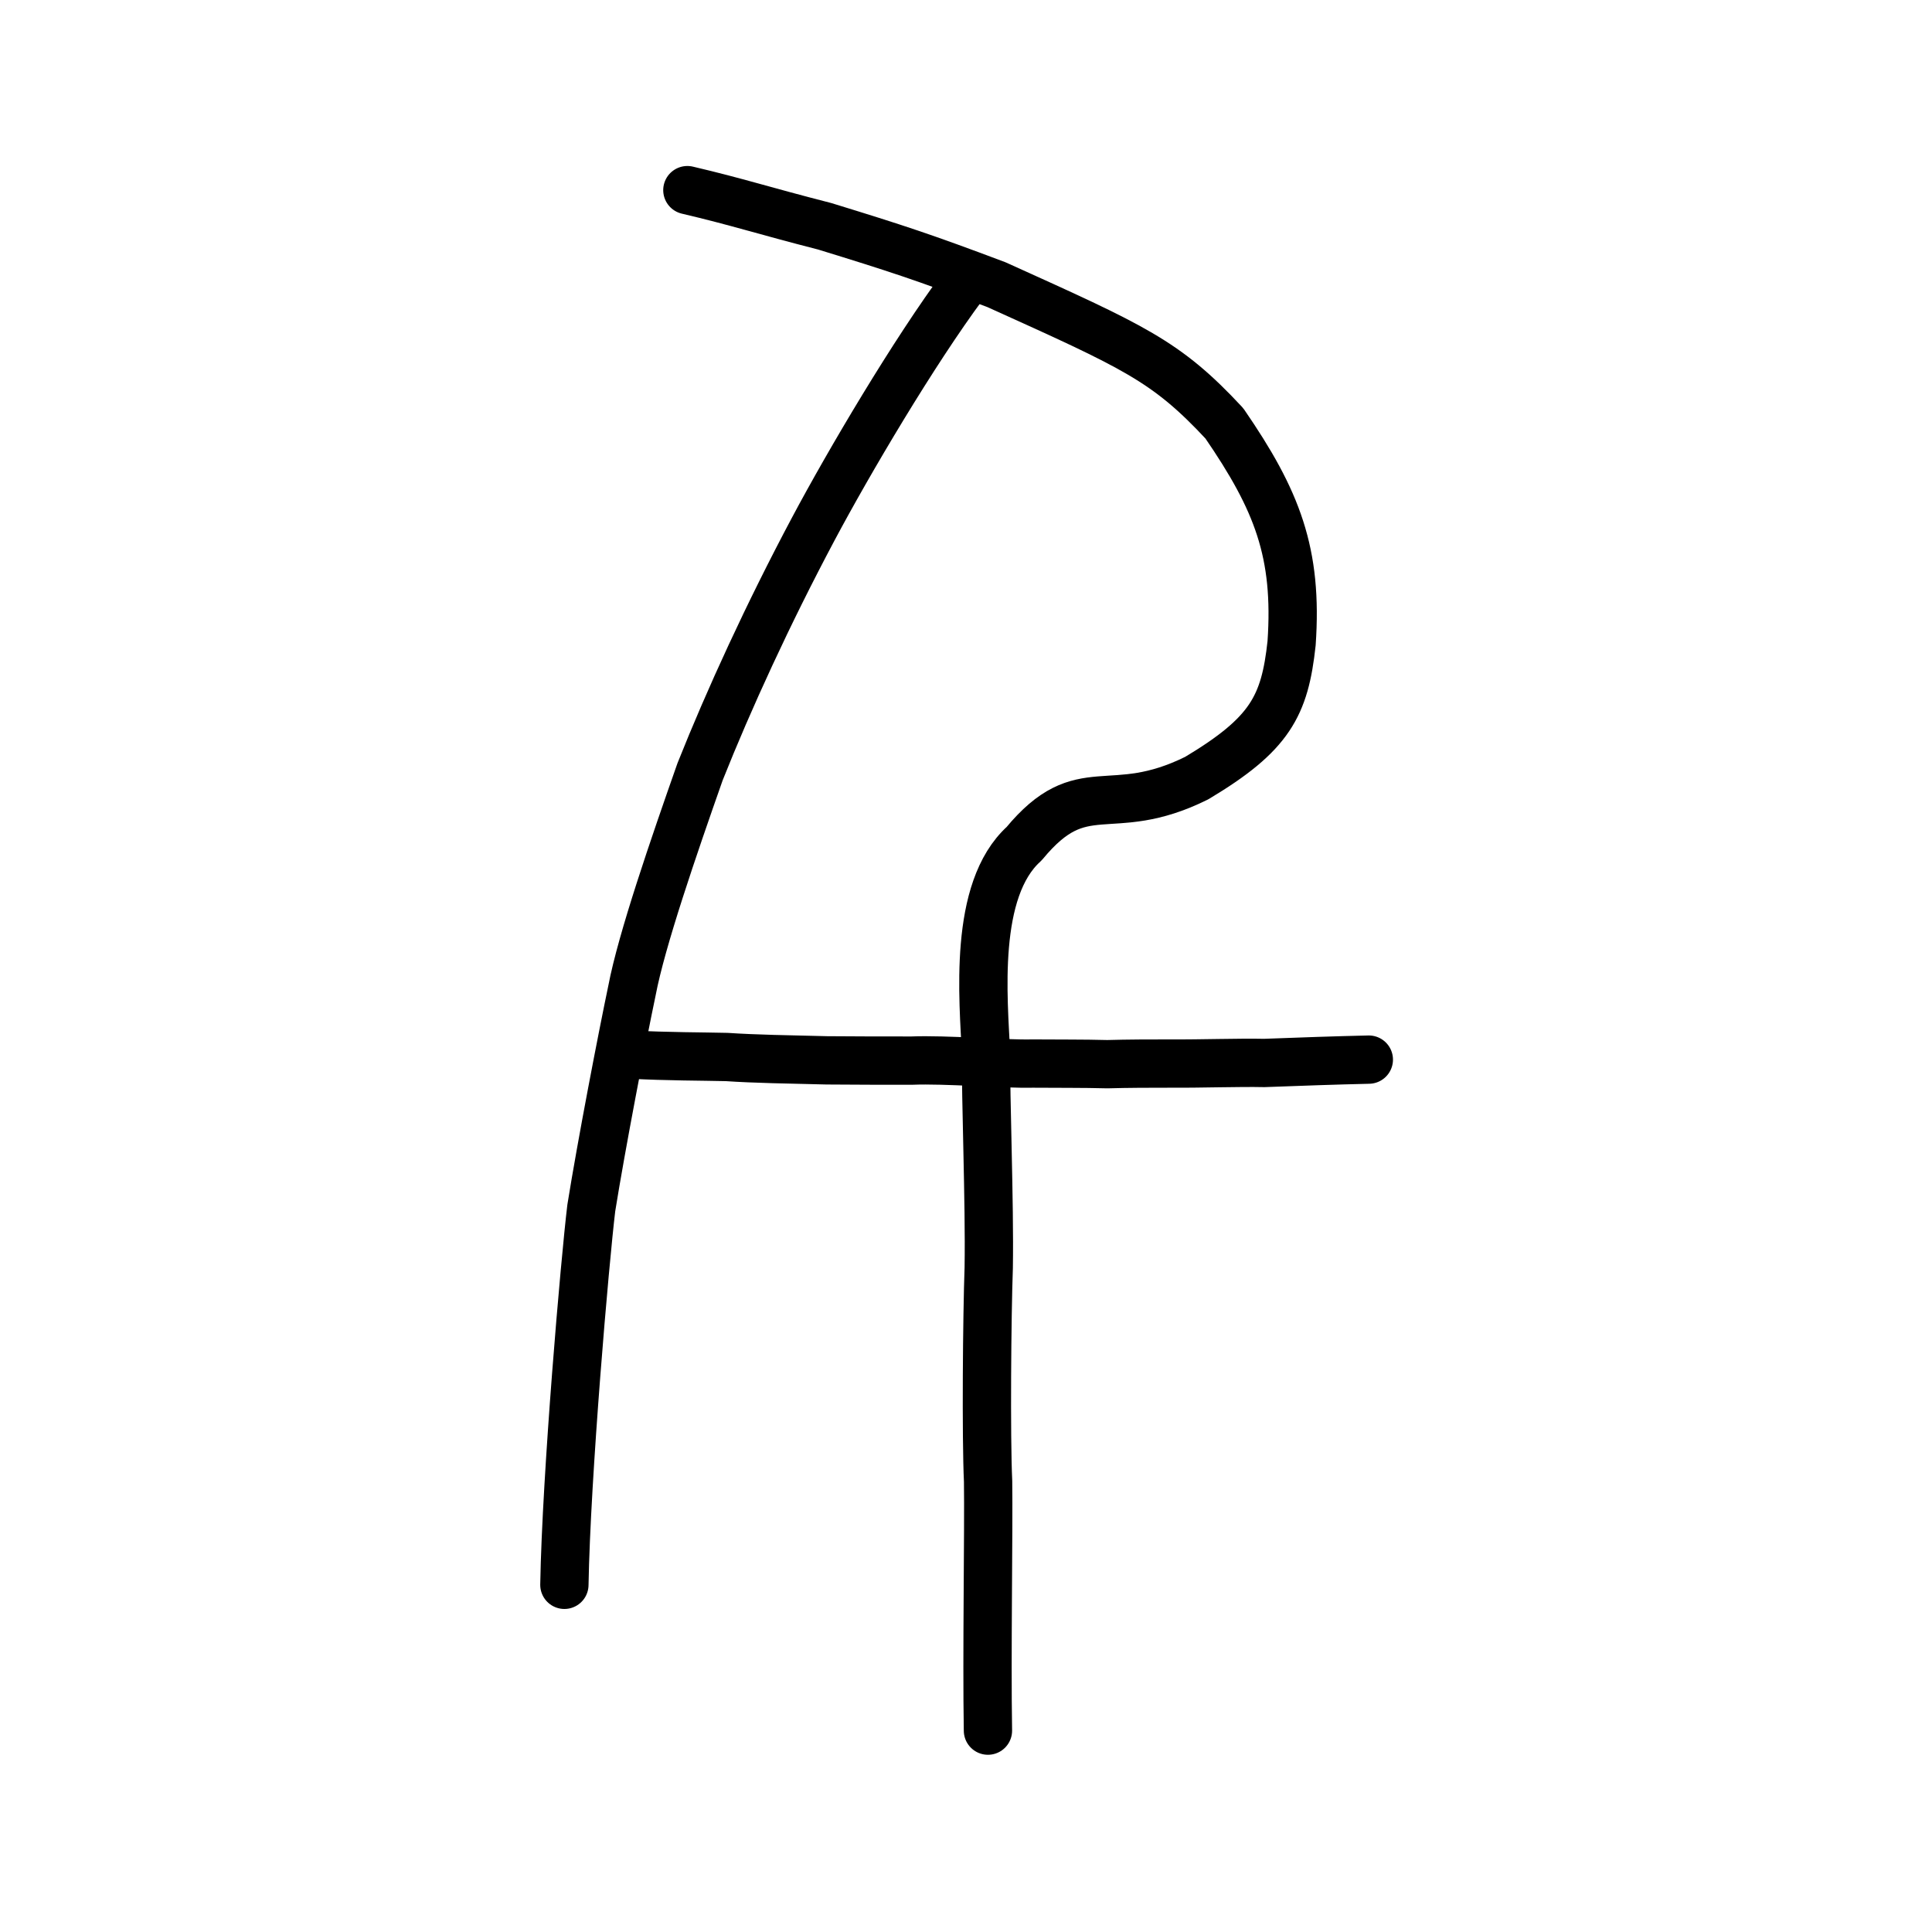
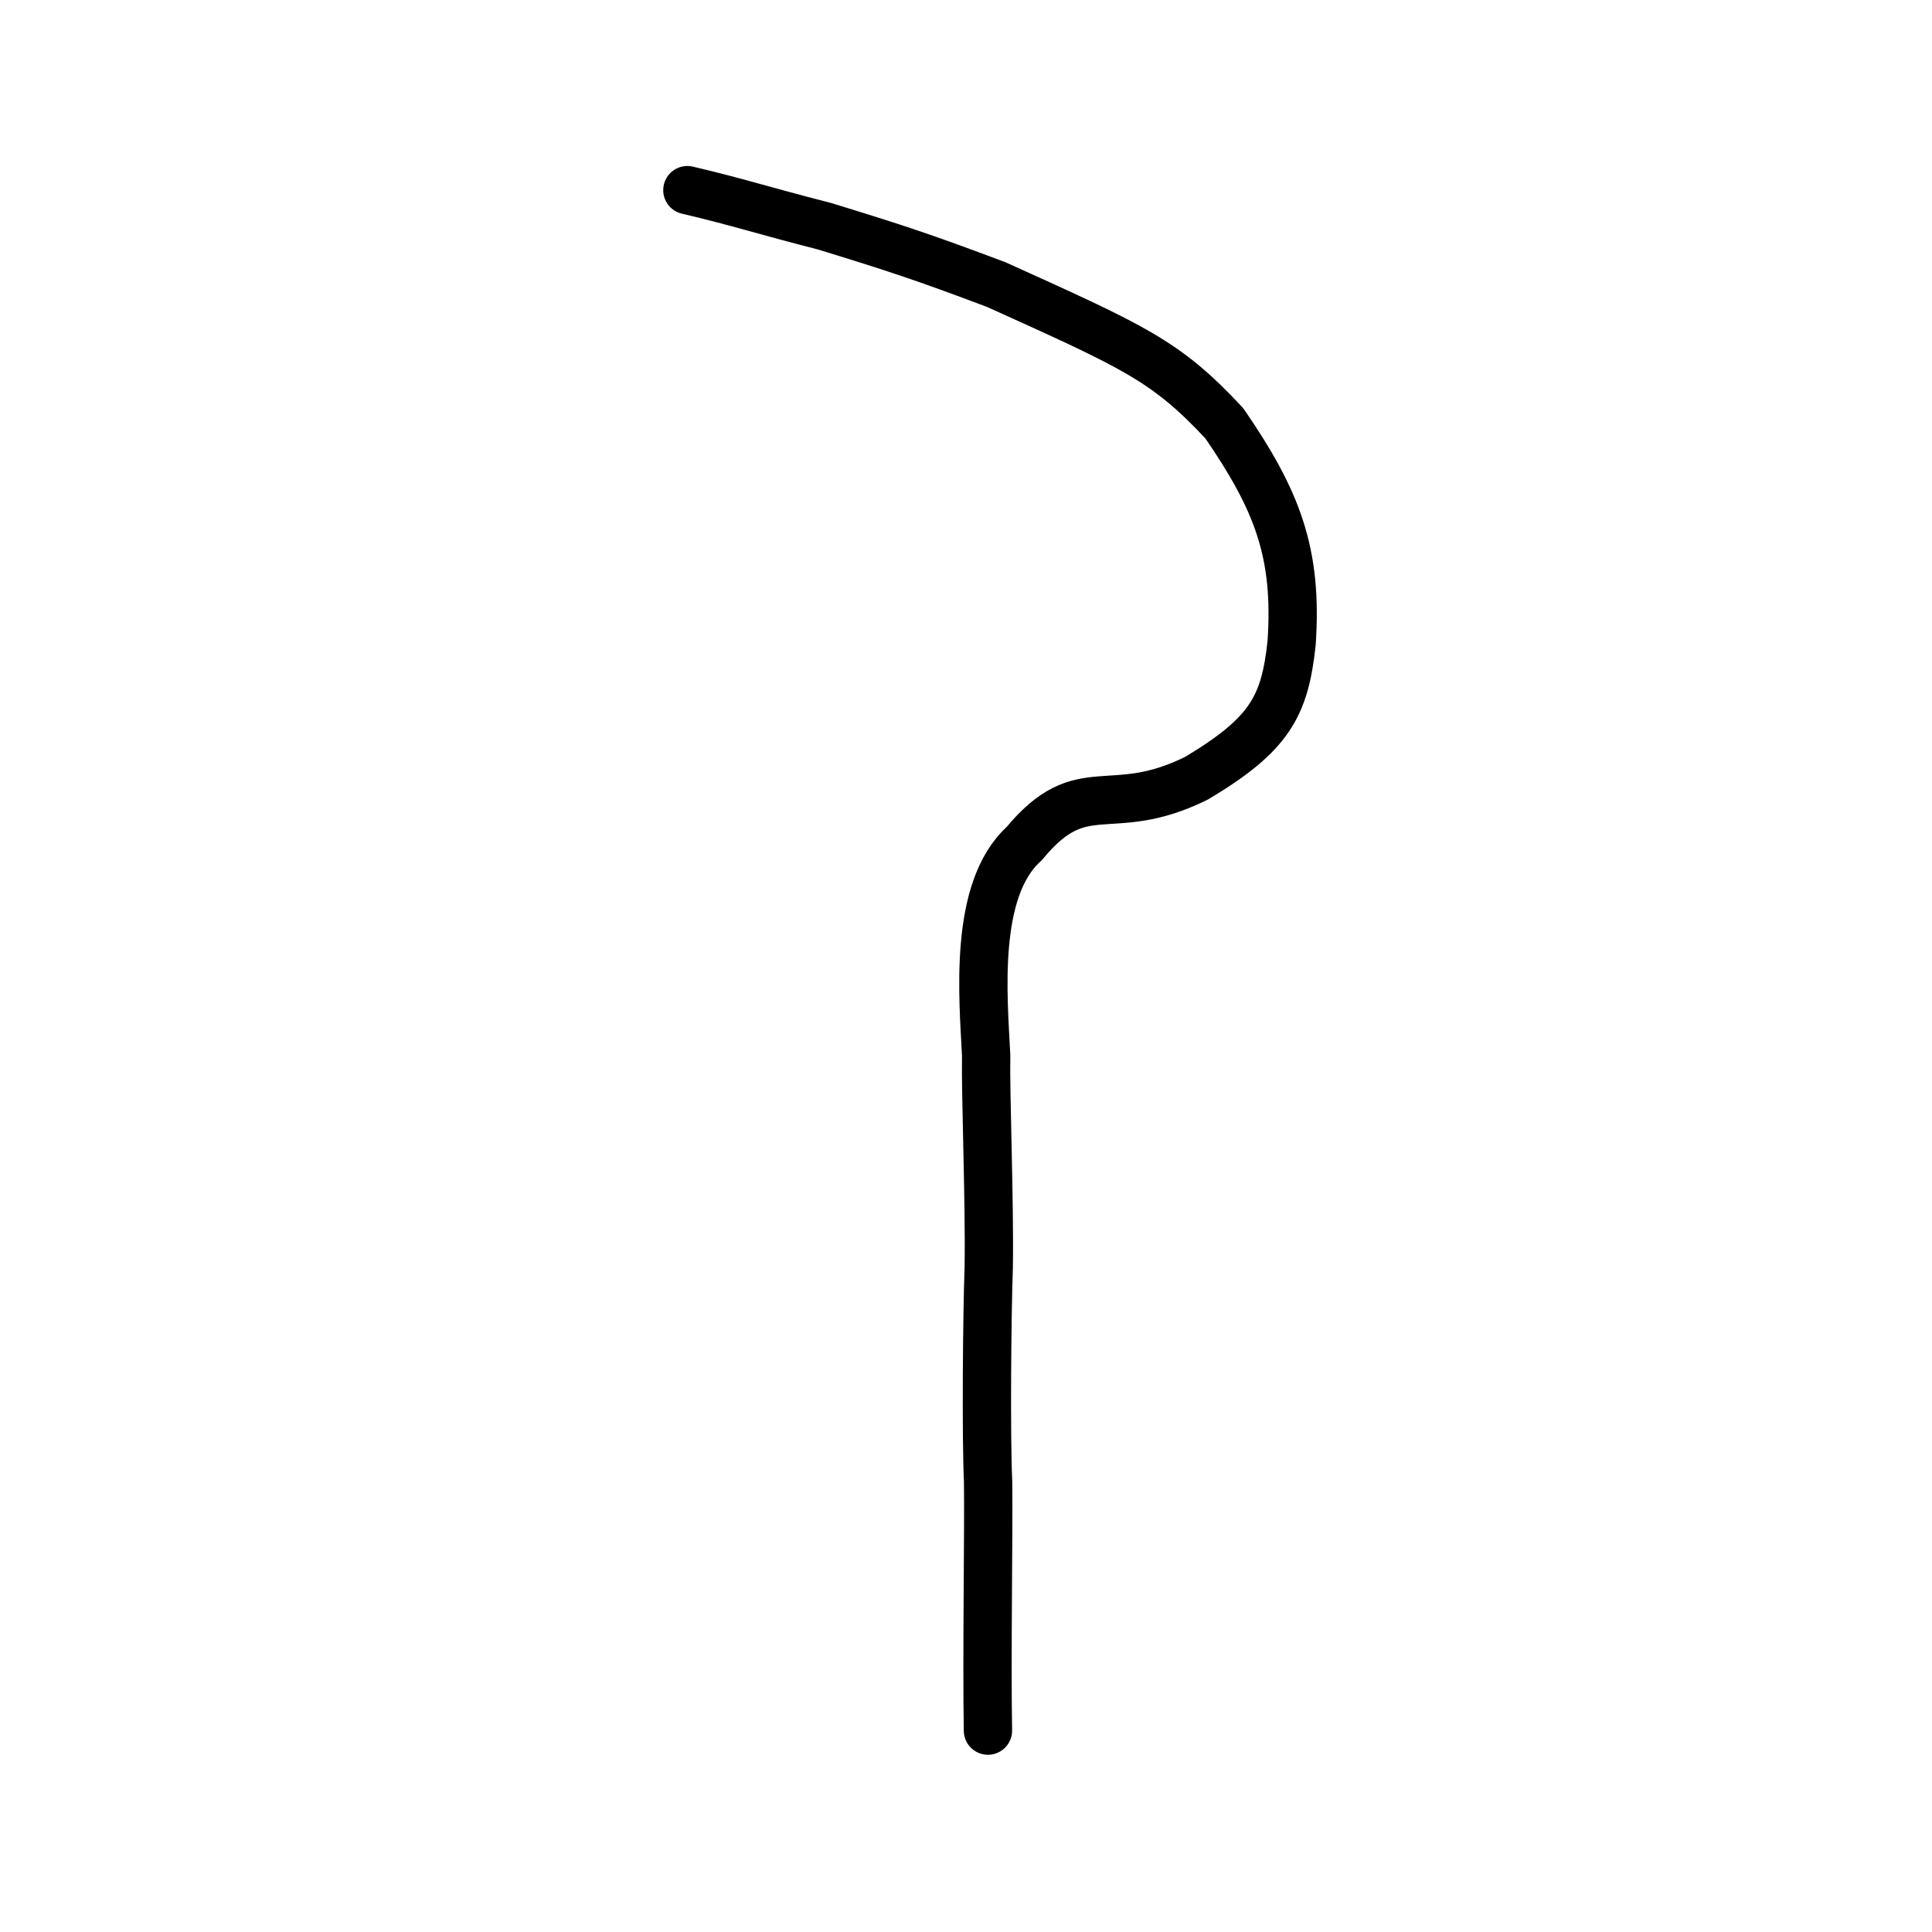
<svg xmlns="http://www.w3.org/2000/svg" xmlns:ns1="http://www.inkscape.org/namespaces/inkscape" xmlns:ns2="http://sodipodi.sourceforge.net/DTD/sodipodi-0.dtd" width="200px" height="200px" viewBox="0 0 200 200" version="1.1" id="SVGRoot" ns1:version="0.92.3 (2405546, 2018-03-11)" ns2:docname="5343ss.svg">
  <ns2:namedview id="base" pagecolor="#ffffff" bordercolor="#666666" borderopacity="1.0" ns1:pageopacity="0.0" ns1:pageshadow="2" ns1:zoom="6.8210227" ns1:cx="101.83643" ns1:cy="77.936657" ns1:document-units="px" ns1:current-layer="layer1" showgrid="true" ns1:window-width="1194" ns1:window-height="791" ns1:window-x="354" ns1:window-y="184" ns1:window-maximized="0" showguides="true" ns1:snap-global="false">
    <ns1:grid type="xygrid" id="grid6085" />
  </ns2:namedview>
  <defs id="defs5523" />
  <g id="layer1" ns1:groupmode="layer" ns1:label="レイヤー 1">
    <path style="opacity:1;vector-effect:none;fill:none;fill-opacity:1;stroke:#000000;stroke-width:5;stroke-linecap:round;stroke-linejoin:round;stroke-miterlimit:4;stroke-dasharray:none;stroke-dashoffset:0;stroke-opacity:1" d="m 102.272,179.154 c -0.132,-7.713 0.087,-20.846 0.015,-25.803 -0.216,-4.623 -0.114,-17.128 0.066,-22.119 0.109,-6.801 -0.345,-17.922 -0.266,-21.967 -0.288,-5.896 -1.375,-17.147 3.93,-21.925 6.079,-7.368 8.824,-2.297 17.873,-6.795 7.582,-4.539 9.11,-7.452 9.815,-13.955 0.644,-9.361 -1.483,-14.794 -6.96,-22.763 -6.05,-6.498 -9.298,-7.891 -23.592,-14.357 C 95.559,26.61 92.786,25.704 85.383,23.428 78.839,21.75 76.378,20.909 71.156,19.683" id="path6087-1" ns1:connector-curvature="0" ns2:nodetypes="ccccccccccc" />
-     <path style="opacity:1;vector-effect:none;fill:none;fill-opacity:1;stroke:#000000;stroke-width:5;stroke-linecap:round;stroke-linejoin:round;stroke-miterlimit:4;stroke-dasharray:none;stroke-dashoffset:0;stroke-opacity:1" d="m 99.783,29.464 c -5.184,6.988 -11.893,18.338 -15.6,25.308 -4.659,8.756 -8.741,17.652 -11.71,25.112 -2.726,7.751 -6.067,17.457 -7.048,22.642 -1.015,4.823 -3.179,16.053 -4.215,22.527 -0.659,5.454 -2.591,27.711 -2.785,39.007" id="path834-98" ns1:connector-curvature="0" ns2:nodetypes="cccccc" />
-     <path style="fill:none;stroke:#000000;stroke-width:5;stroke-linecap:round;stroke-linejoin:round;stroke-miterlimit:4;stroke-dasharray:none;stroke-opacity:1" d="m 65.315,109.168 c 3.655,0.205 7.579,0.193 9.925,0.253 2.875,0.197 6.456,0.251 10.358,0.346 2.979,0.027 5.811,0.027 8.789,0.027 3.525,-0.141 9.492,0.377 12.531,0.305 2.578,0.023 5.123,-0.004 7.713,0.065 2.179,-0.062 4.358,-0.065 6.538,-0.065 3.189,0.022 7.079,-0.118 9.699,-0.061 3.978,-0.148 7.179,-0.263 10.832,-0.347" id="path4568" ns1:connector-curvature="0" ns2:nodetypes="ccccccccc" />
  </g>
</svg>